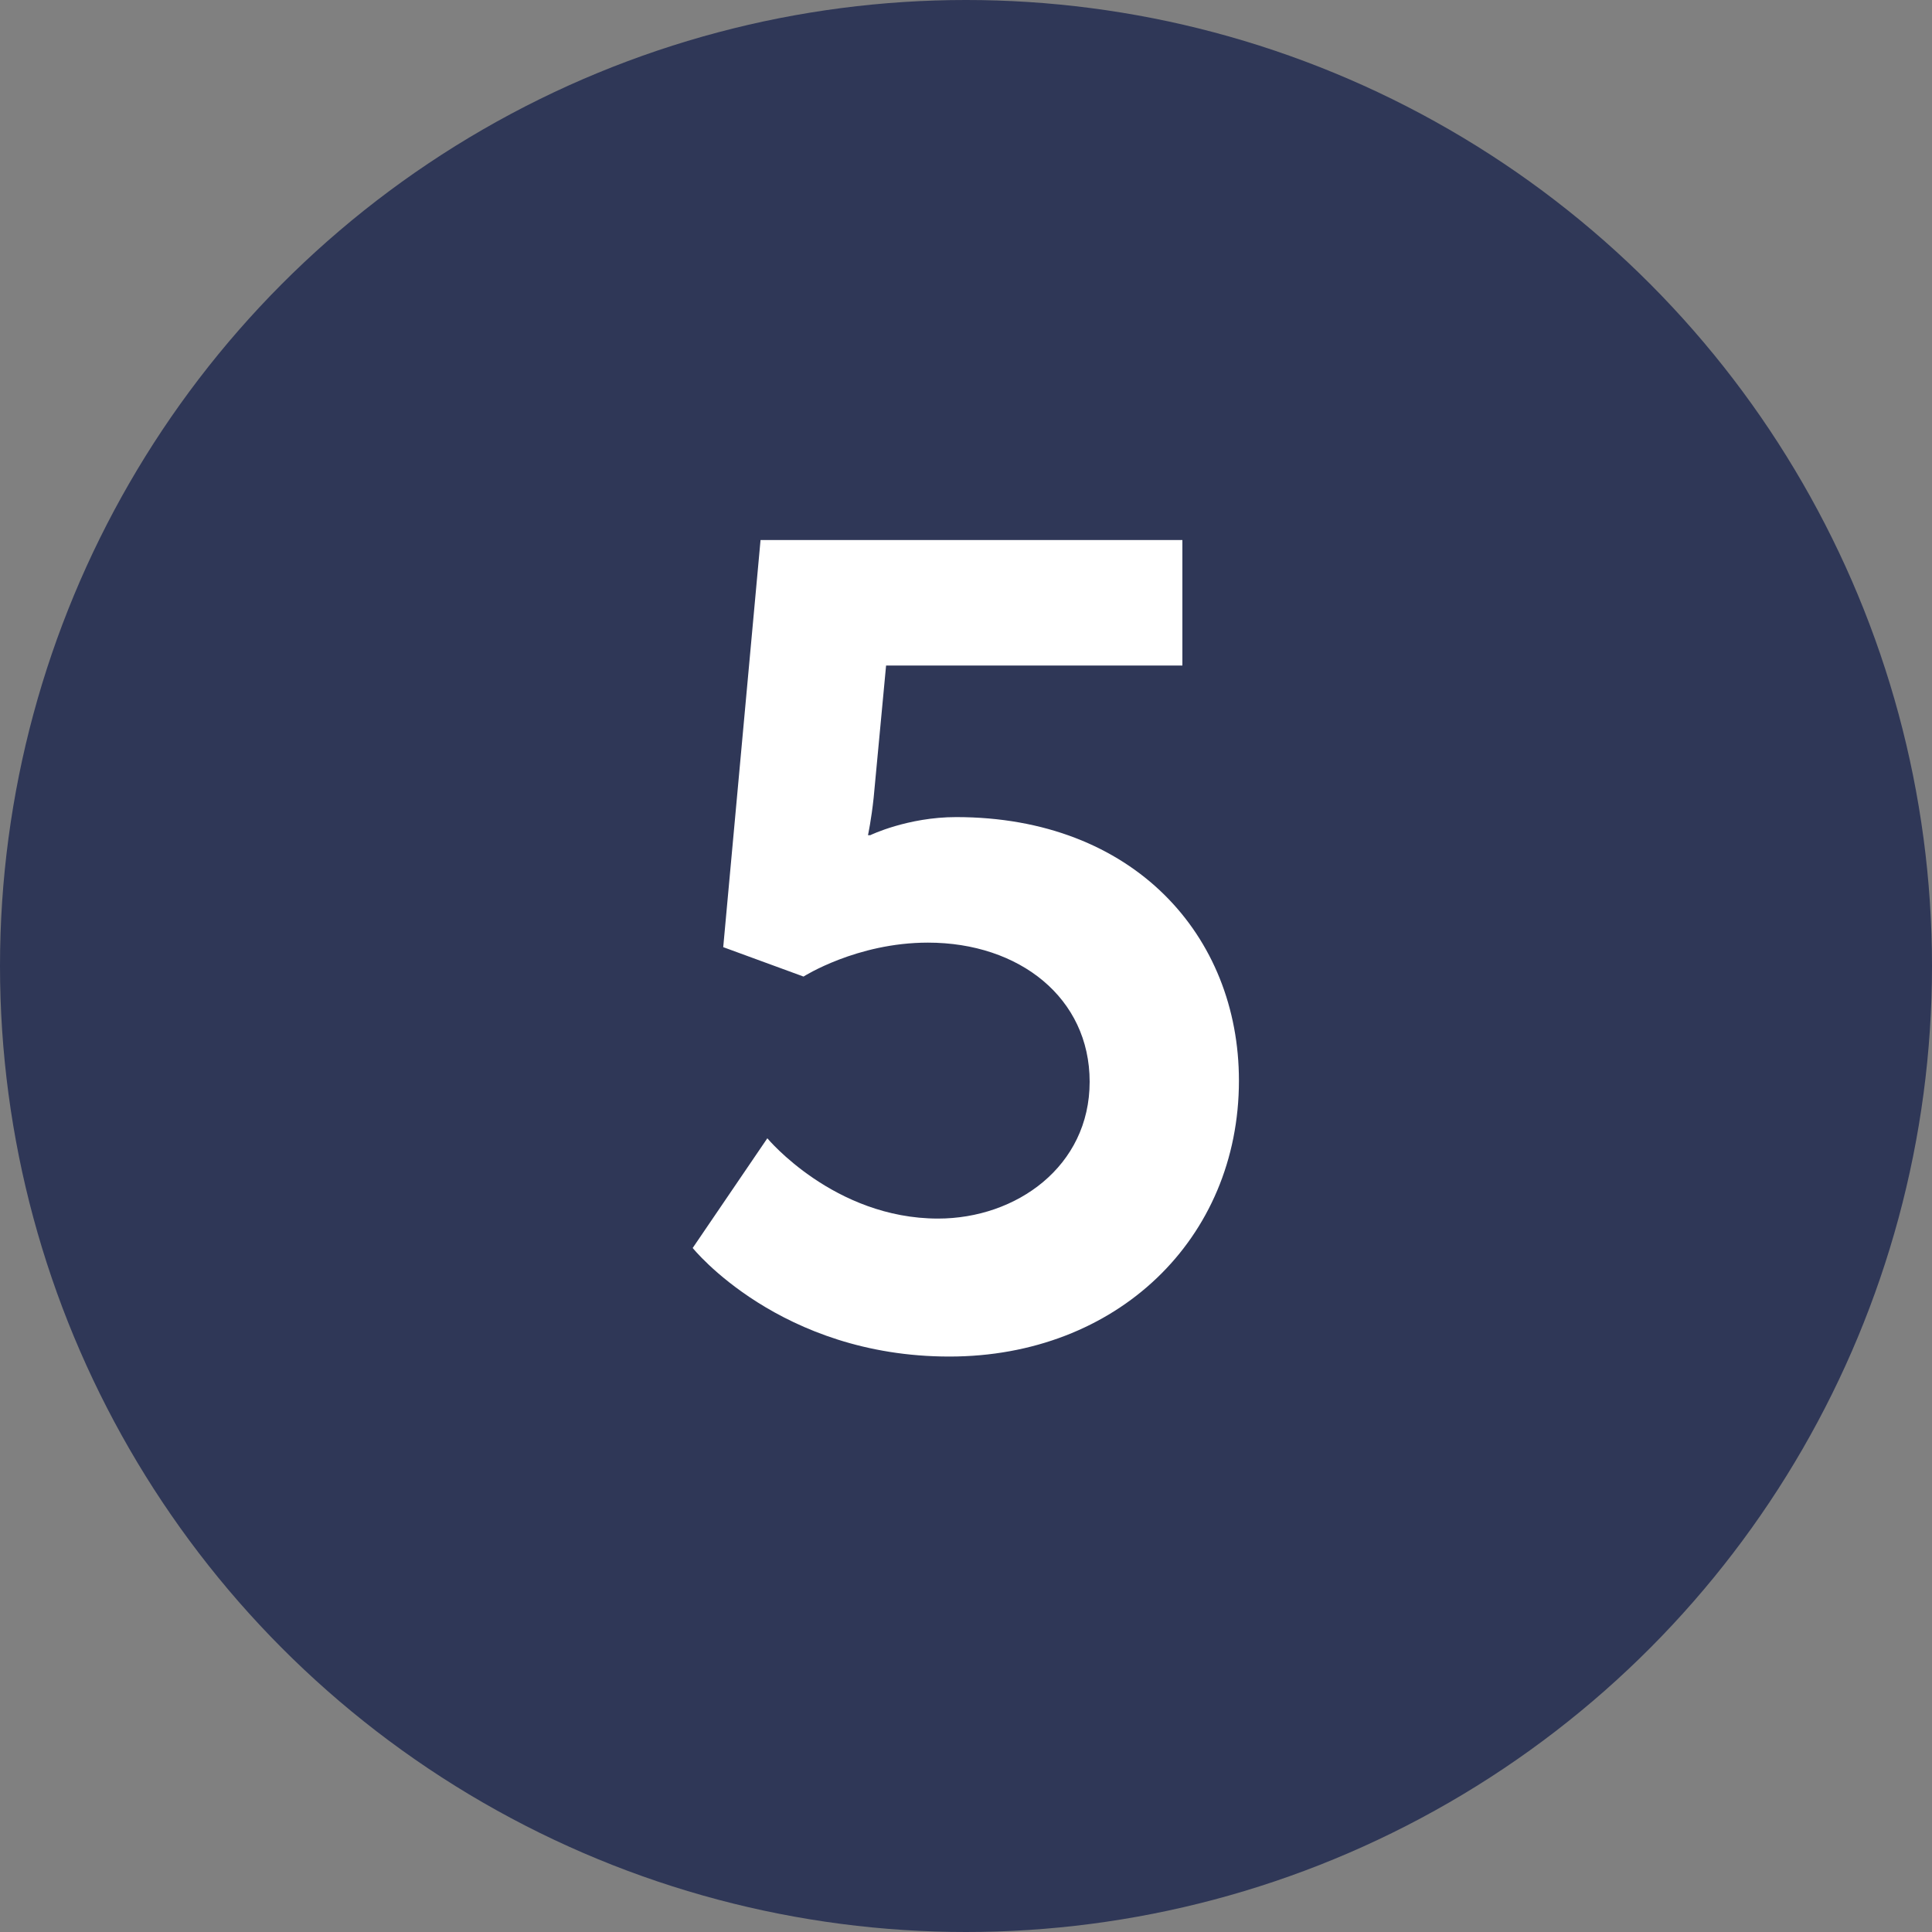
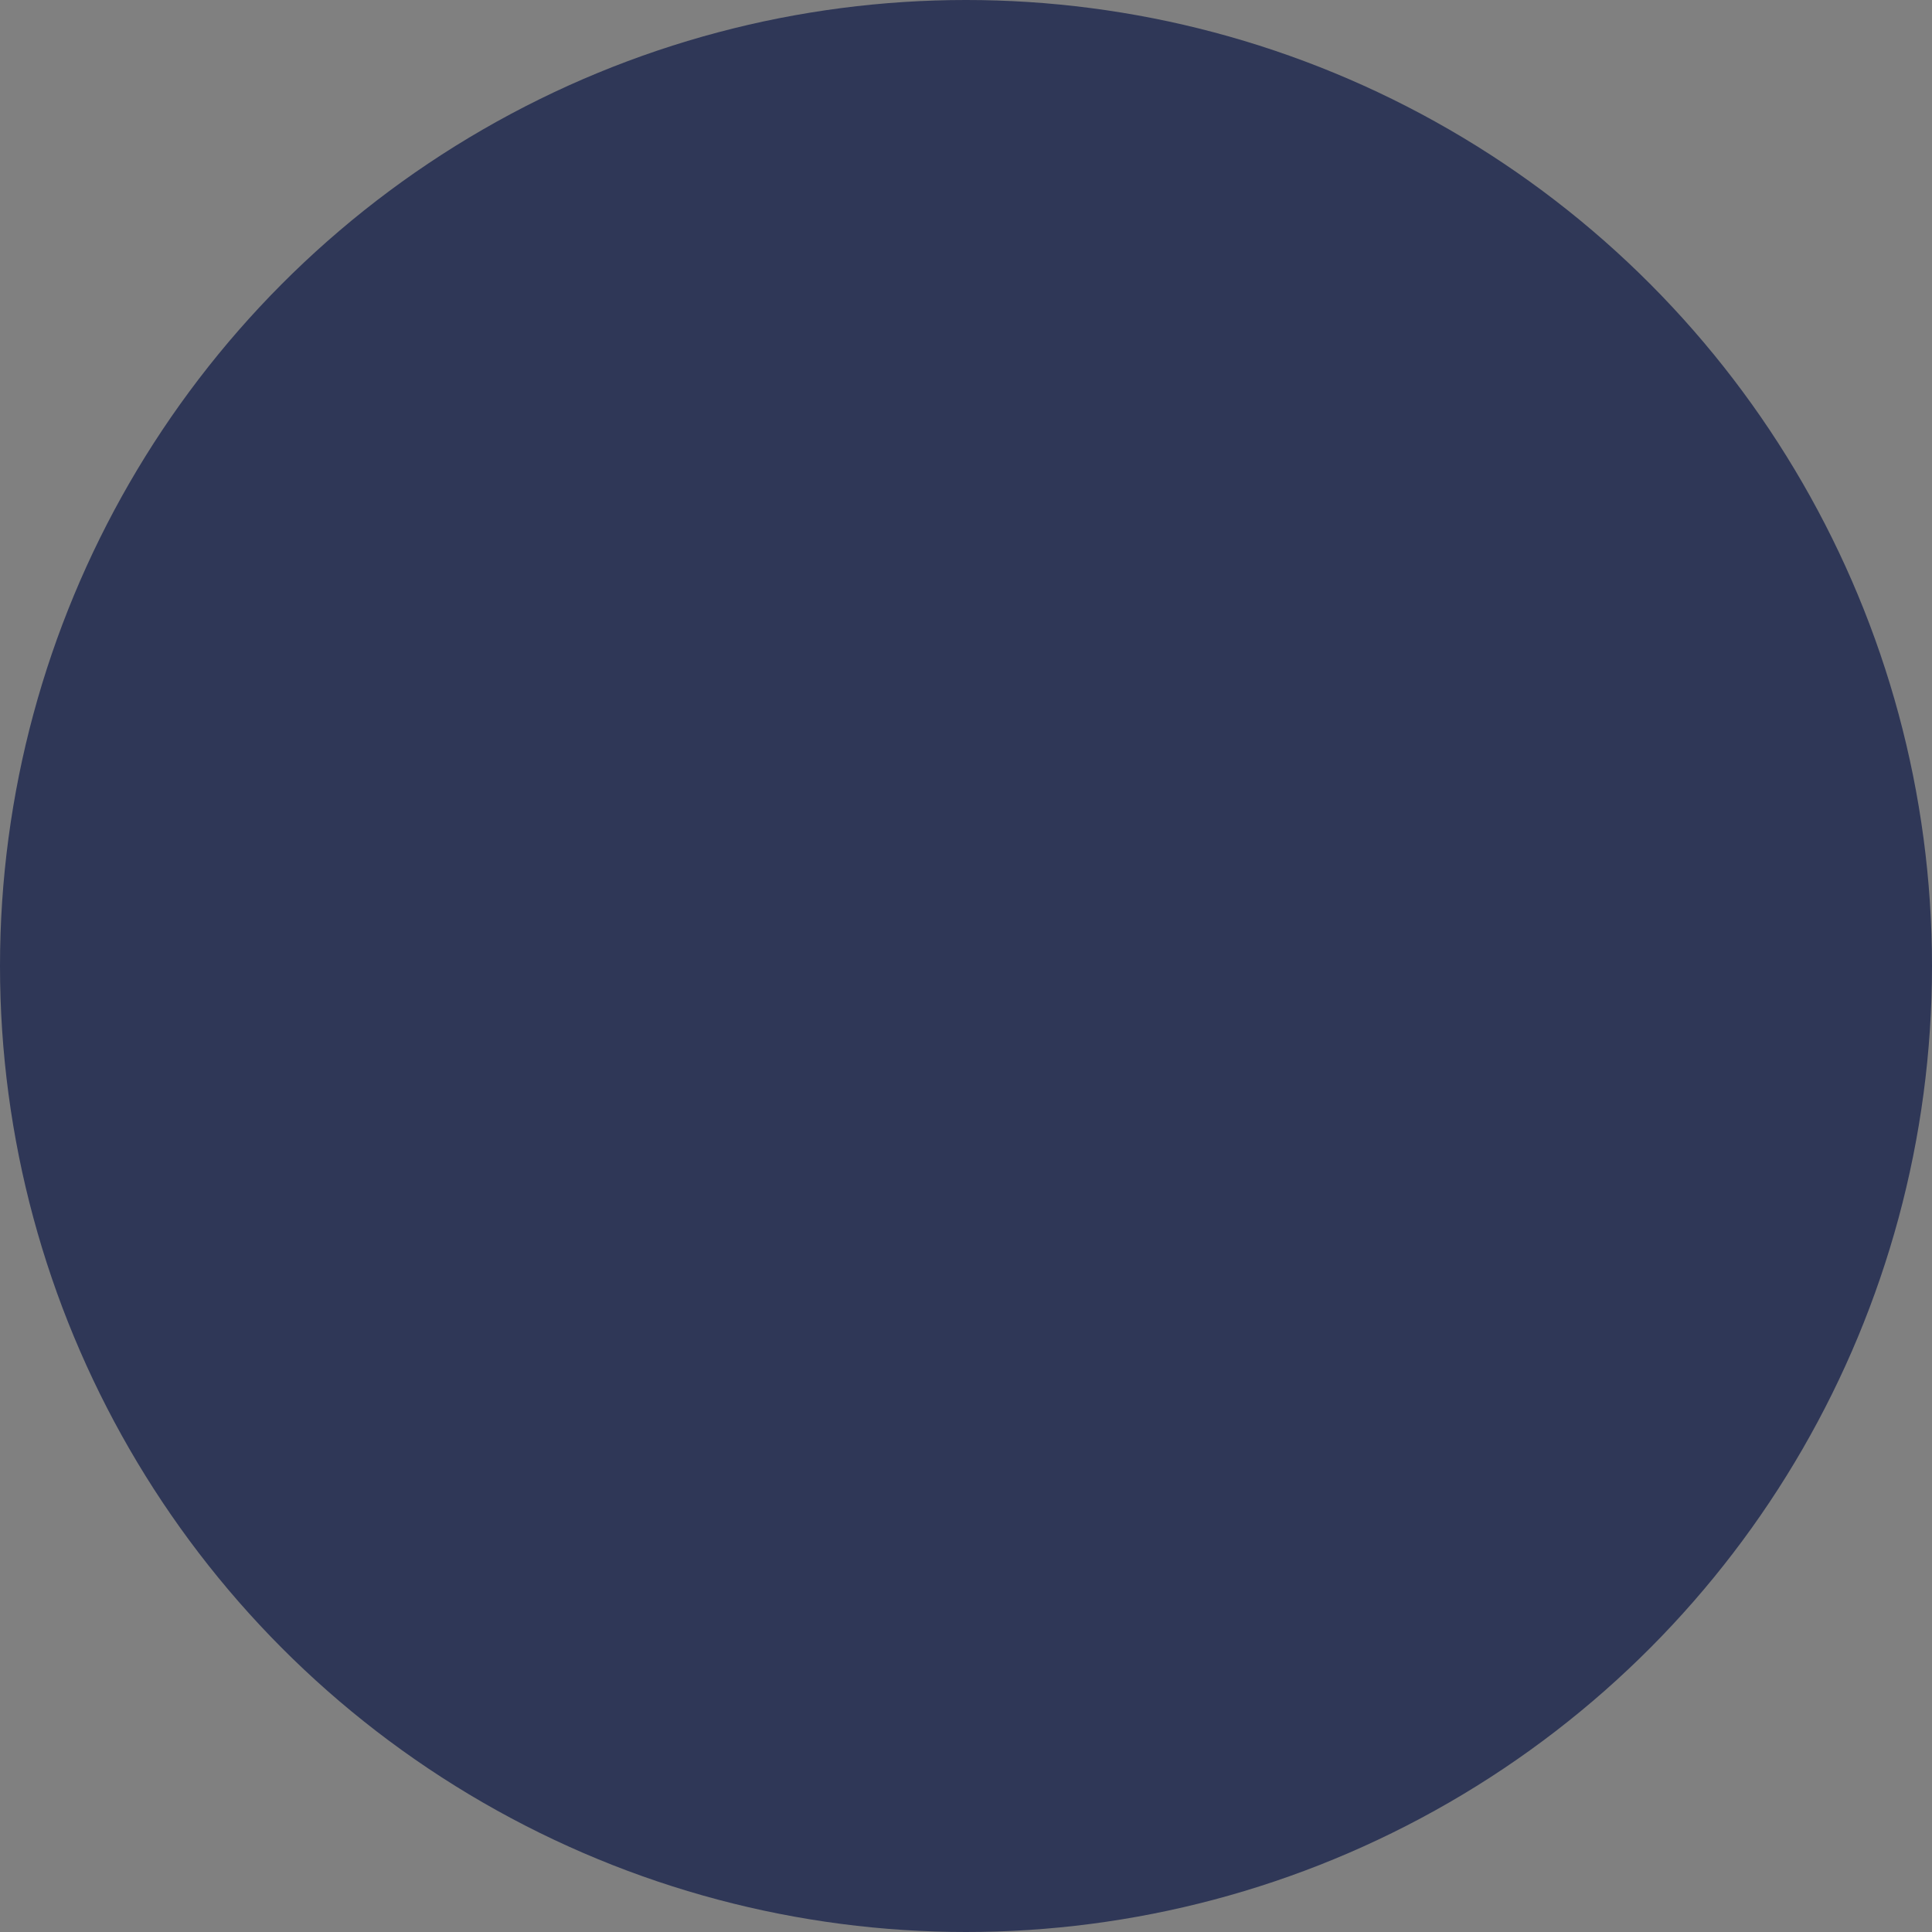
<svg xmlns="http://www.w3.org/2000/svg" width="82" height="82" viewBox="0 0 82 82" fill="none">
  <rect x="0" y="0" width="82" height="82" fill="#808080" stroke="none" />
  <circle cx="41" cy="41" r="41" fill="#2F3757" />
-   <path d="M29.4 52.968L32.568 48.312C32.568 48.312 35.4 51.72 39.816 51.72C43.128 51.72 46.248 49.512 46.248 45.912C46.248 42.36 43.272 40.008 39.384 40.008C36.36 40.008 34.104 41.448 34.104 41.448L30.696 40.2L32.28 22.92H50.184V28.248H37.608L37.08 33.864C36.984 34.776 36.84 35.448 36.84 35.448H36.936C36.936 35.448 38.52 34.68 40.584 34.68C48.12 34.68 52.584 39.72 52.584 45.864C52.584 52.584 47.4 57.576 40.296 57.576C33.096 57.576 29.4 52.968 29.4 52.968Z" fill="white" />
</svg>